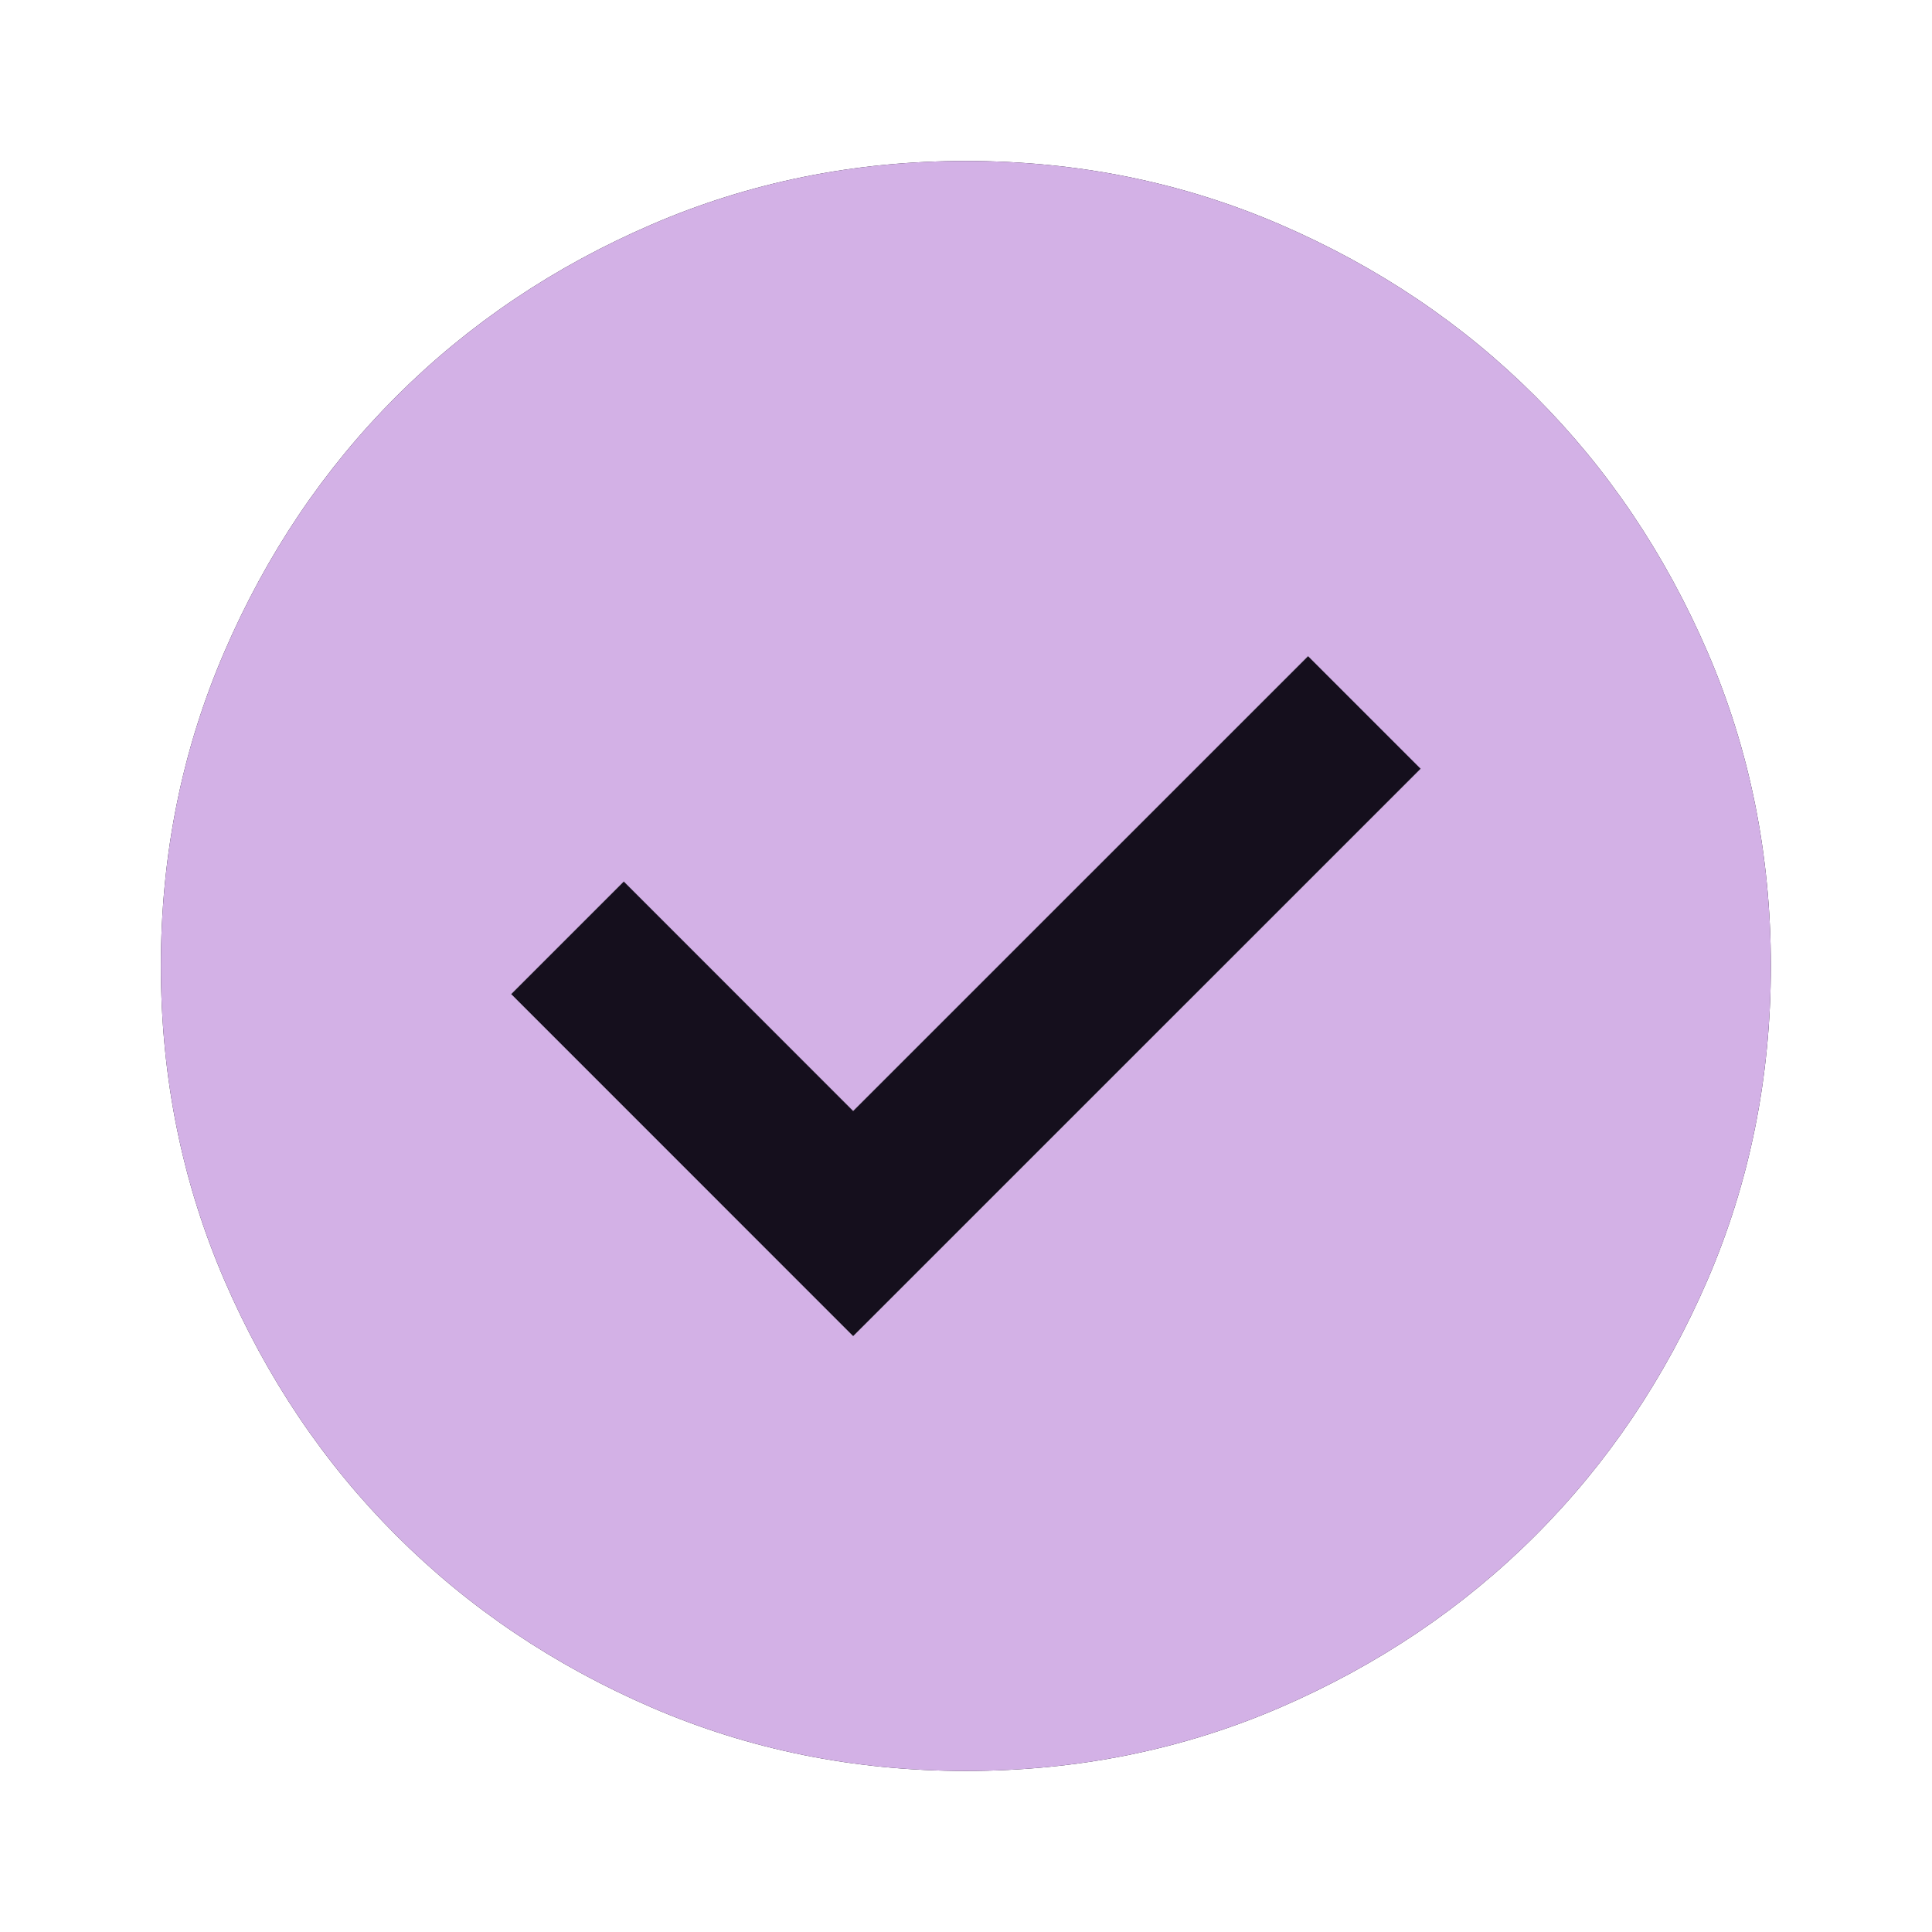
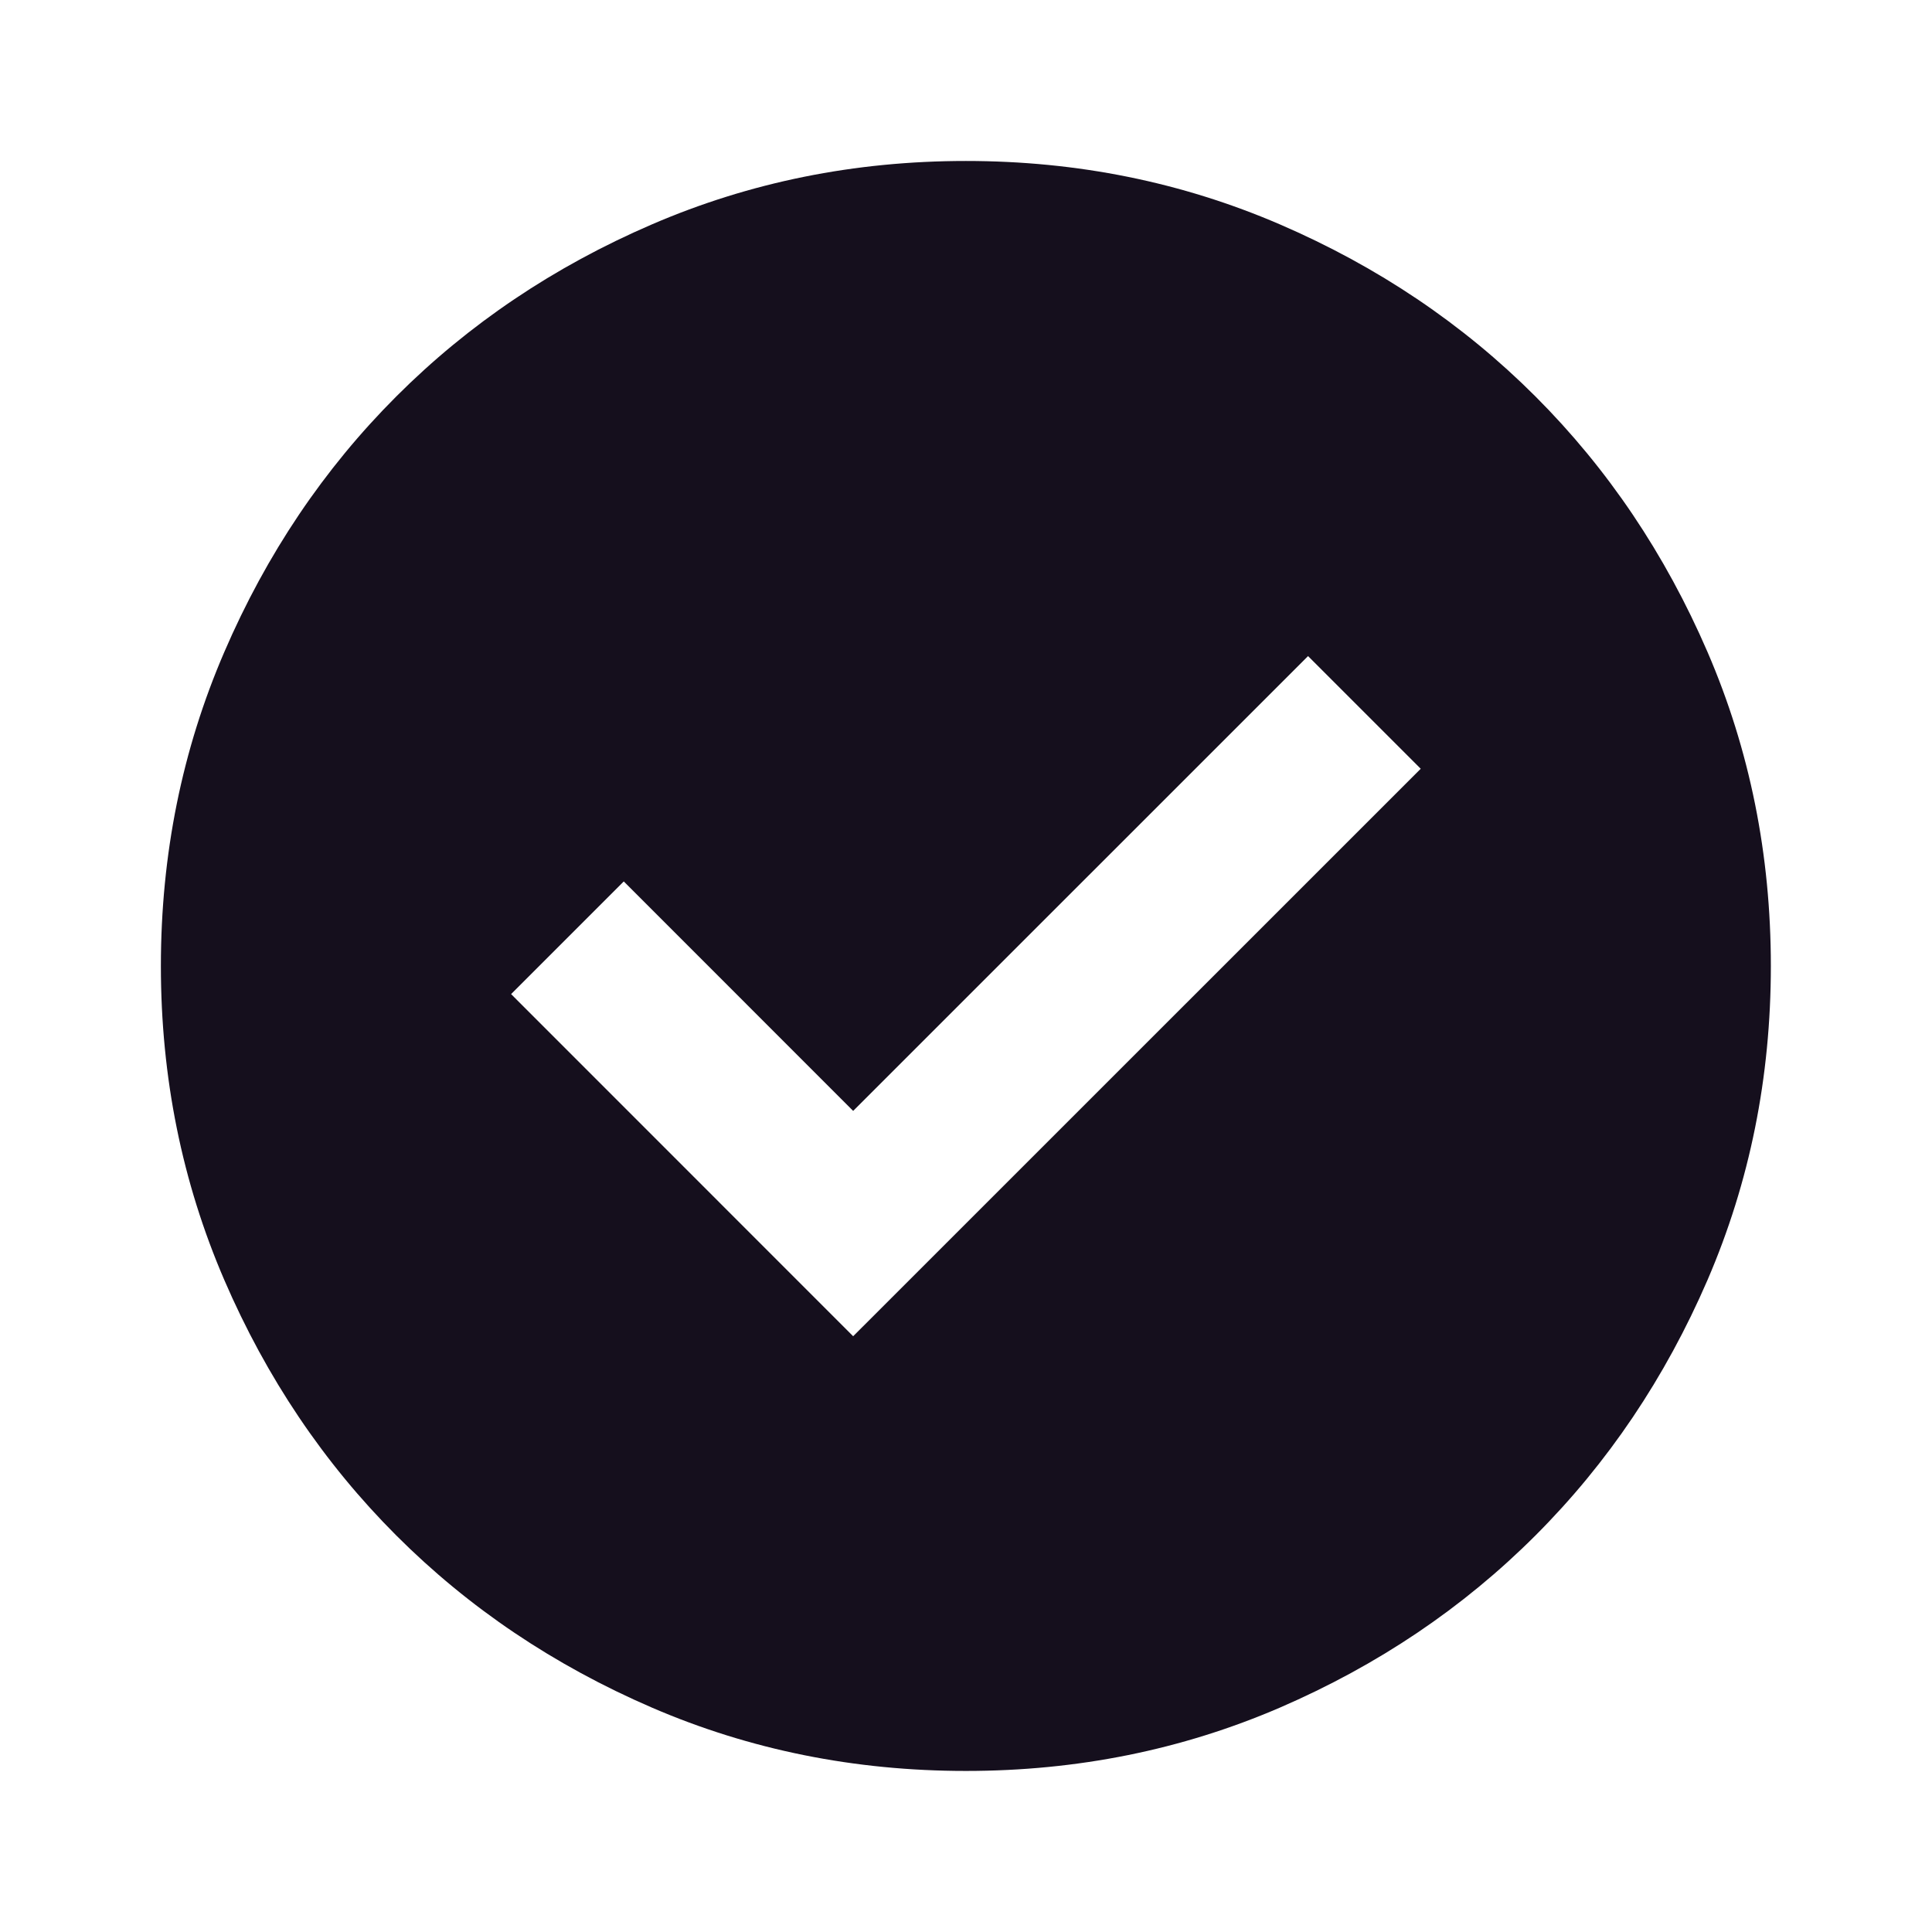
<svg xmlns="http://www.w3.org/2000/svg" width="22" height="22" viewBox="0 0 22 22" fill="none">
  <path d="M9.715 15.216L16.178 8.754L14.895 7.471L9.715 12.65L7.103 10.037L5.82 11.32L9.715 15.216ZM10.999 20.166C9.731 20.166 8.539 19.926 7.424 19.445C6.308 18.963 5.338 18.31 4.513 17.485C3.688 16.66 3.035 15.69 2.554 14.575C2.073 13.459 1.832 12.268 1.832 11C1.832 9.732 2.073 8.54 2.554 7.425C3.035 6.309 3.688 5.339 4.513 4.514C5.338 3.689 6.308 3.036 7.424 2.555C8.539 2.074 9.731 1.833 10.999 1.833C12.267 1.833 13.458 2.074 14.574 2.555C15.689 3.036 16.659 3.689 17.484 4.514C18.309 5.339 18.962 6.309 19.444 7.425C19.925 8.54 20.165 9.732 20.165 11C20.165 12.268 19.925 13.459 19.444 14.575C18.962 15.69 18.309 16.66 17.484 17.485C16.659 18.31 15.689 18.963 14.574 19.445C13.458 19.926 12.267 20.166 10.999 20.166Z" fill="#150F1D" />
-   <path d="M9.715 15.216L16.178 8.754L14.895 7.471L9.715 12.65L7.103 10.037L5.82 11.32L9.715 15.216Z" fill="#150F1D" />
-   <path d="M9.715 15.216L16.178 8.754L14.895 7.471L9.715 12.65L7.103 10.037L5.82 11.32L9.715 15.216ZM10.999 20.166C9.731 20.166 8.539 19.926 7.424 19.445C6.308 18.963 5.338 18.31 4.513 17.485C3.688 16.66 3.035 15.69 2.554 14.575C2.073 13.459 1.832 12.268 1.832 11C1.832 9.732 2.073 8.54 2.554 7.425C3.035 6.309 3.688 5.339 4.513 4.514C5.338 3.689 6.308 3.036 7.424 2.555C8.539 2.074 9.731 1.833 10.999 1.833C12.267 1.833 13.458 2.074 14.574 2.555C15.689 3.036 16.659 3.689 17.484 4.514C18.309 5.339 18.962 6.309 19.444 7.425C19.925 8.54 20.165 9.732 20.165 11C20.165 12.268 19.925 13.459 19.444 14.575C18.962 15.69 18.309 16.66 17.484 17.485C16.659 18.31 15.689 18.963 14.574 19.445C13.458 19.926 12.267 20.166 10.999 20.166Z" fill="#D3B1E6" />
</svg>